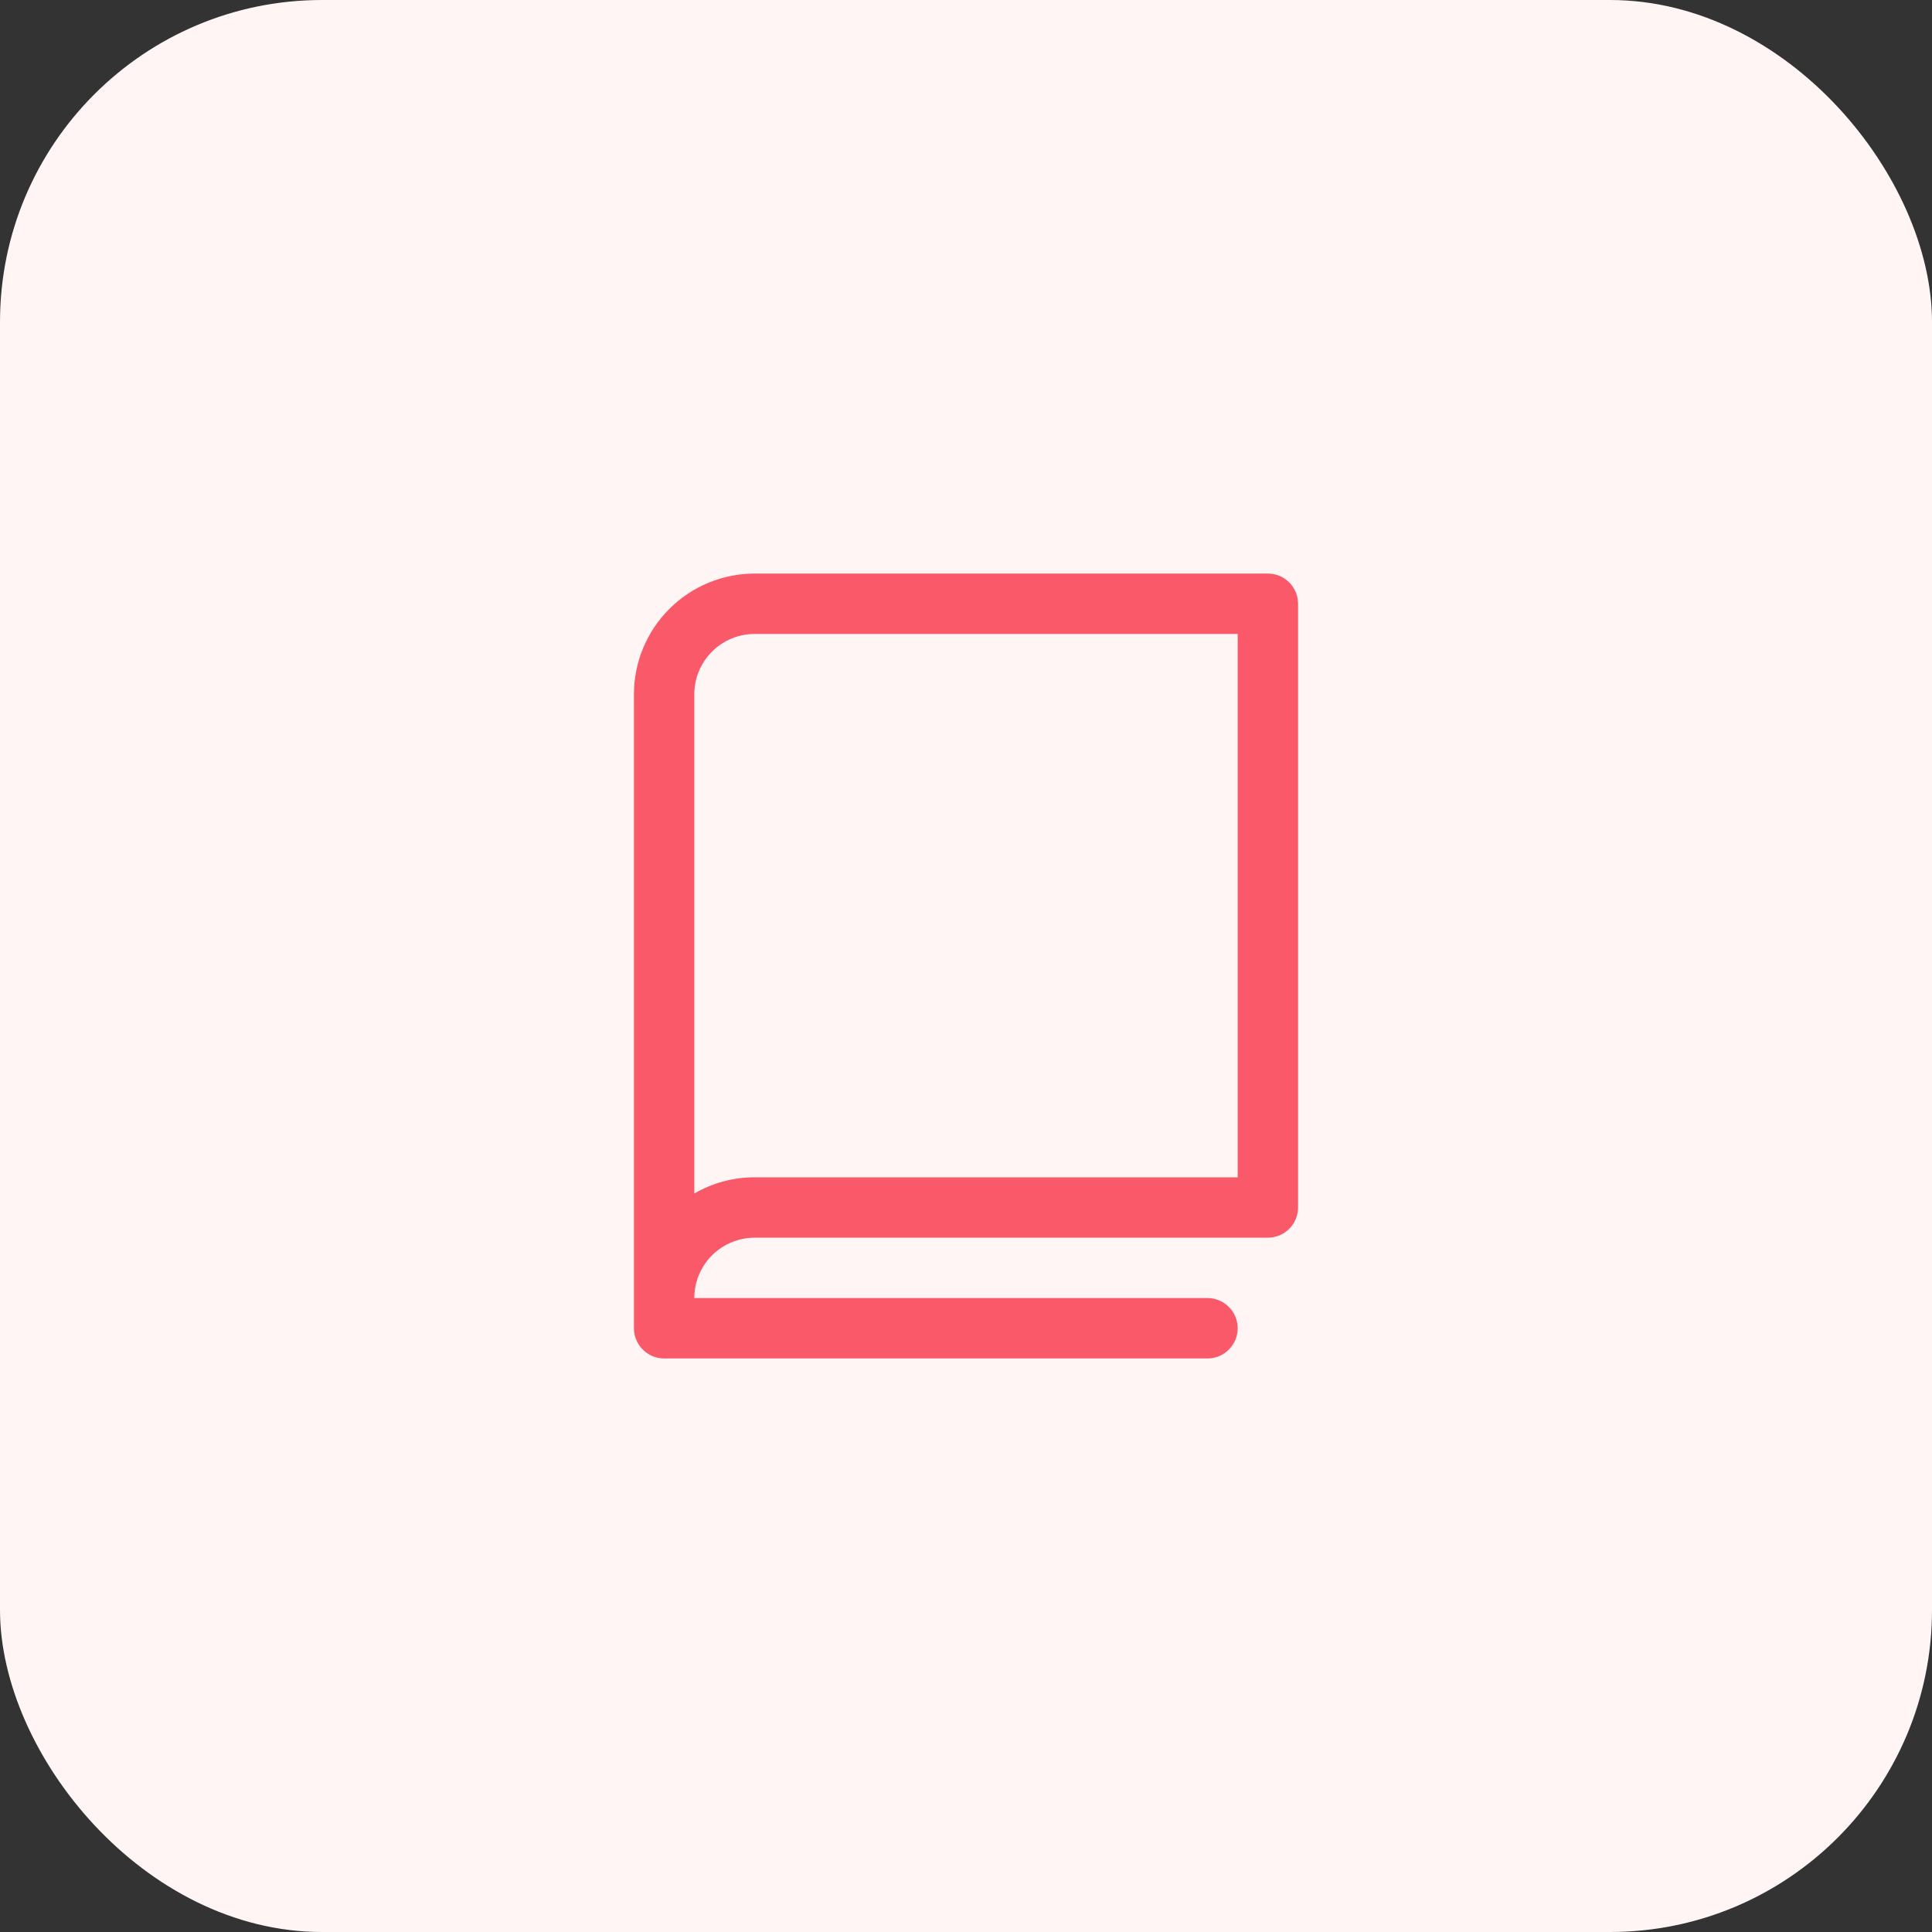
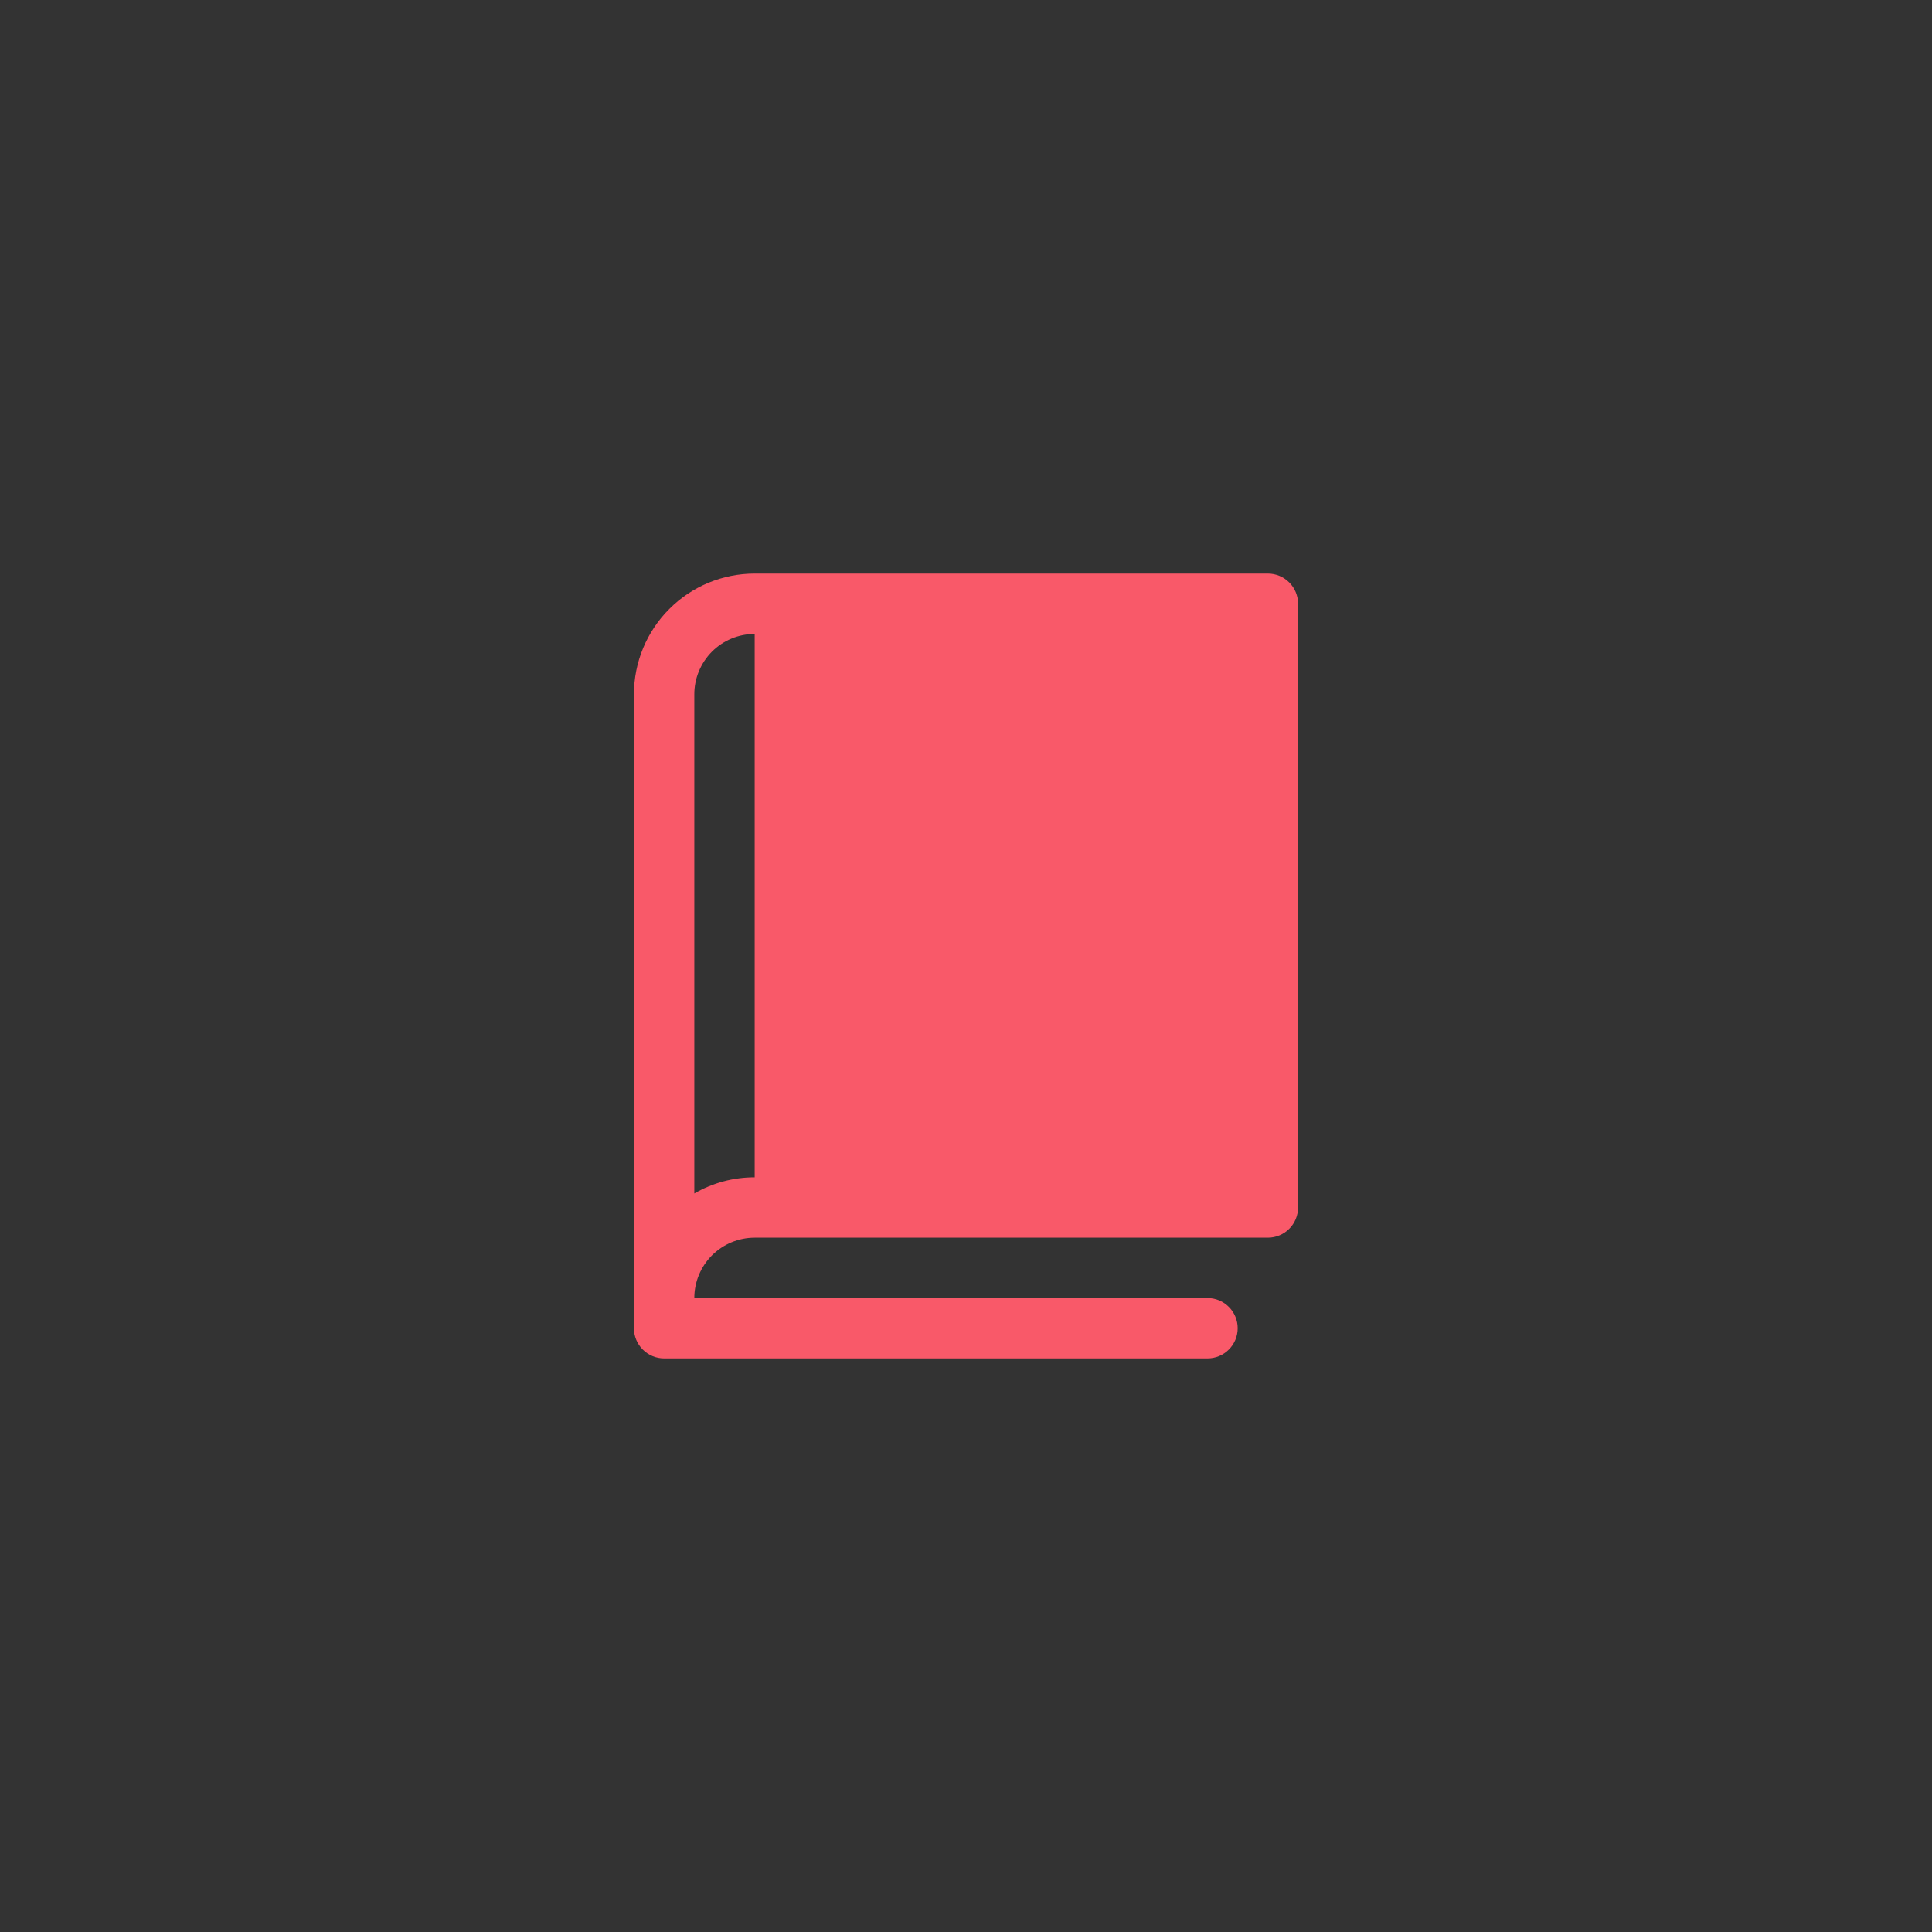
<svg xmlns="http://www.w3.org/2000/svg" width="48" height="48" viewBox="0 0 48 48" fill="none">
  <rect x="0" y="0" width="48" height="48" fill="#333333" stroke="none" />
-   <rect width="48" height="48" rx="8" fill="#FEF5F4" />
  <g clip-path="url(#clip0_8897_59)">
-     <path d="M31.5 14.25H18.75C17.954 14.25 17.191 14.566 16.629 15.129C16.066 15.691 15.75 16.454 15.75 17.25V33C15.75 33.199 15.829 33.39 15.97 33.53C16.11 33.671 16.301 33.75 16.5 33.75H30C30.199 33.75 30.39 33.671 30.53 33.53C30.671 33.39 30.75 33.199 30.75 33C30.75 32.801 30.671 32.61 30.53 32.47C30.39 32.329 30.199 32.25 30 32.25H17.25C17.25 31.852 17.408 31.471 17.689 31.189C17.971 30.908 18.352 30.75 18.75 30.75H31.5C31.699 30.75 31.89 30.671 32.03 30.53C32.171 30.39 32.25 30.199 32.25 30V15C32.25 14.801 32.171 14.61 32.03 14.47C31.89 14.329 31.699 14.25 31.5 14.25ZM30.75 29.25H18.75C18.223 29.249 17.706 29.388 17.25 29.652V17.25C17.25 16.852 17.408 16.471 17.689 16.189C17.971 15.908 18.352 15.75 18.75 15.75H30.75V29.25Z" fill="#F95969" />
+     <path d="M31.5 14.25H18.75C17.954 14.25 17.191 14.566 16.629 15.129C16.066 15.691 15.75 16.454 15.75 17.25V33C15.75 33.199 15.829 33.39 15.97 33.53C16.11 33.671 16.301 33.75 16.5 33.75H30C30.199 33.75 30.39 33.671 30.53 33.53C30.671 33.39 30.75 33.199 30.75 33C30.75 32.801 30.671 32.61 30.53 32.47C30.39 32.329 30.199 32.25 30 32.25H17.25C17.25 31.852 17.408 31.471 17.689 31.189C17.971 30.908 18.352 30.75 18.75 30.75H31.5C31.699 30.75 31.89 30.671 32.03 30.53C32.171 30.39 32.25 30.199 32.25 30V15C32.25 14.801 32.171 14.61 32.03 14.47C31.89 14.329 31.699 14.25 31.5 14.25ZM30.75 29.25H18.75C18.223 29.249 17.706 29.388 17.25 29.652V17.25C17.25 16.852 17.408 16.471 17.689 16.189C17.971 15.908 18.352 15.75 18.75 15.75V29.25Z" fill="#F95969" />
  </g>
  <defs>
    <clipPath id="clip0_8897_59">
      <rect width="24" height="24" fill="white" transform="translate(12 12)" />
    </clipPath>
  </defs>
</svg>